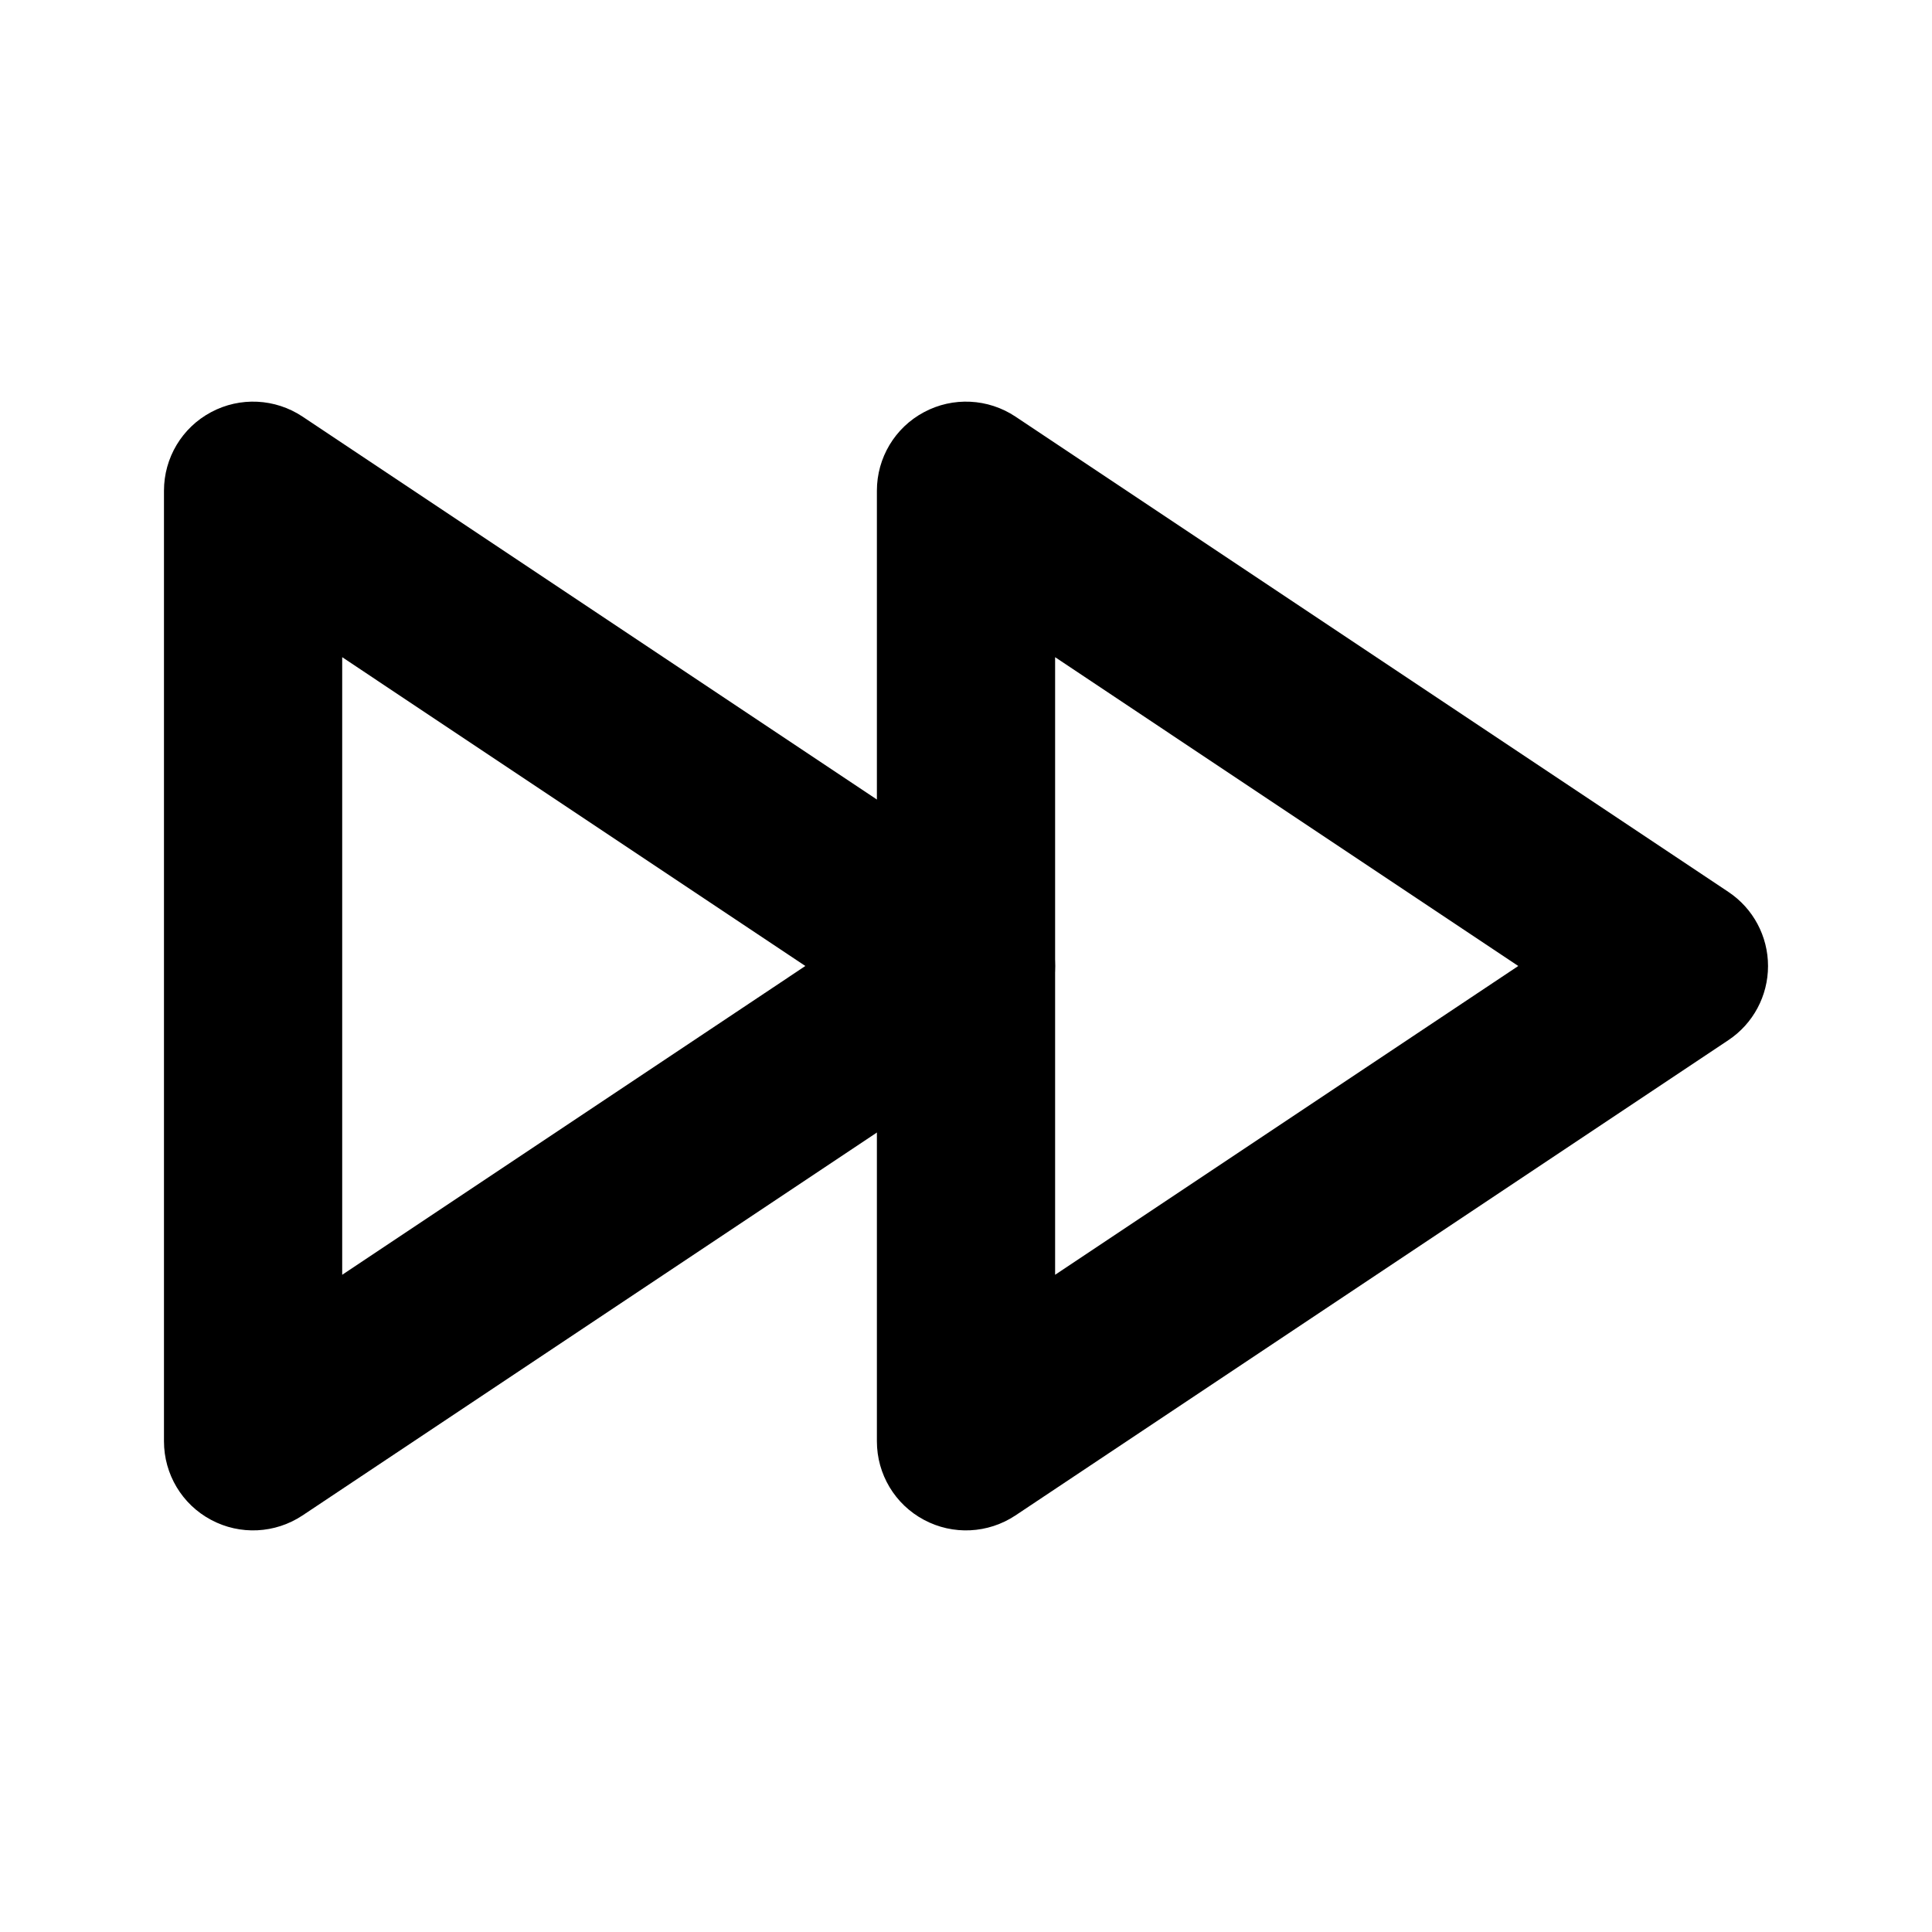
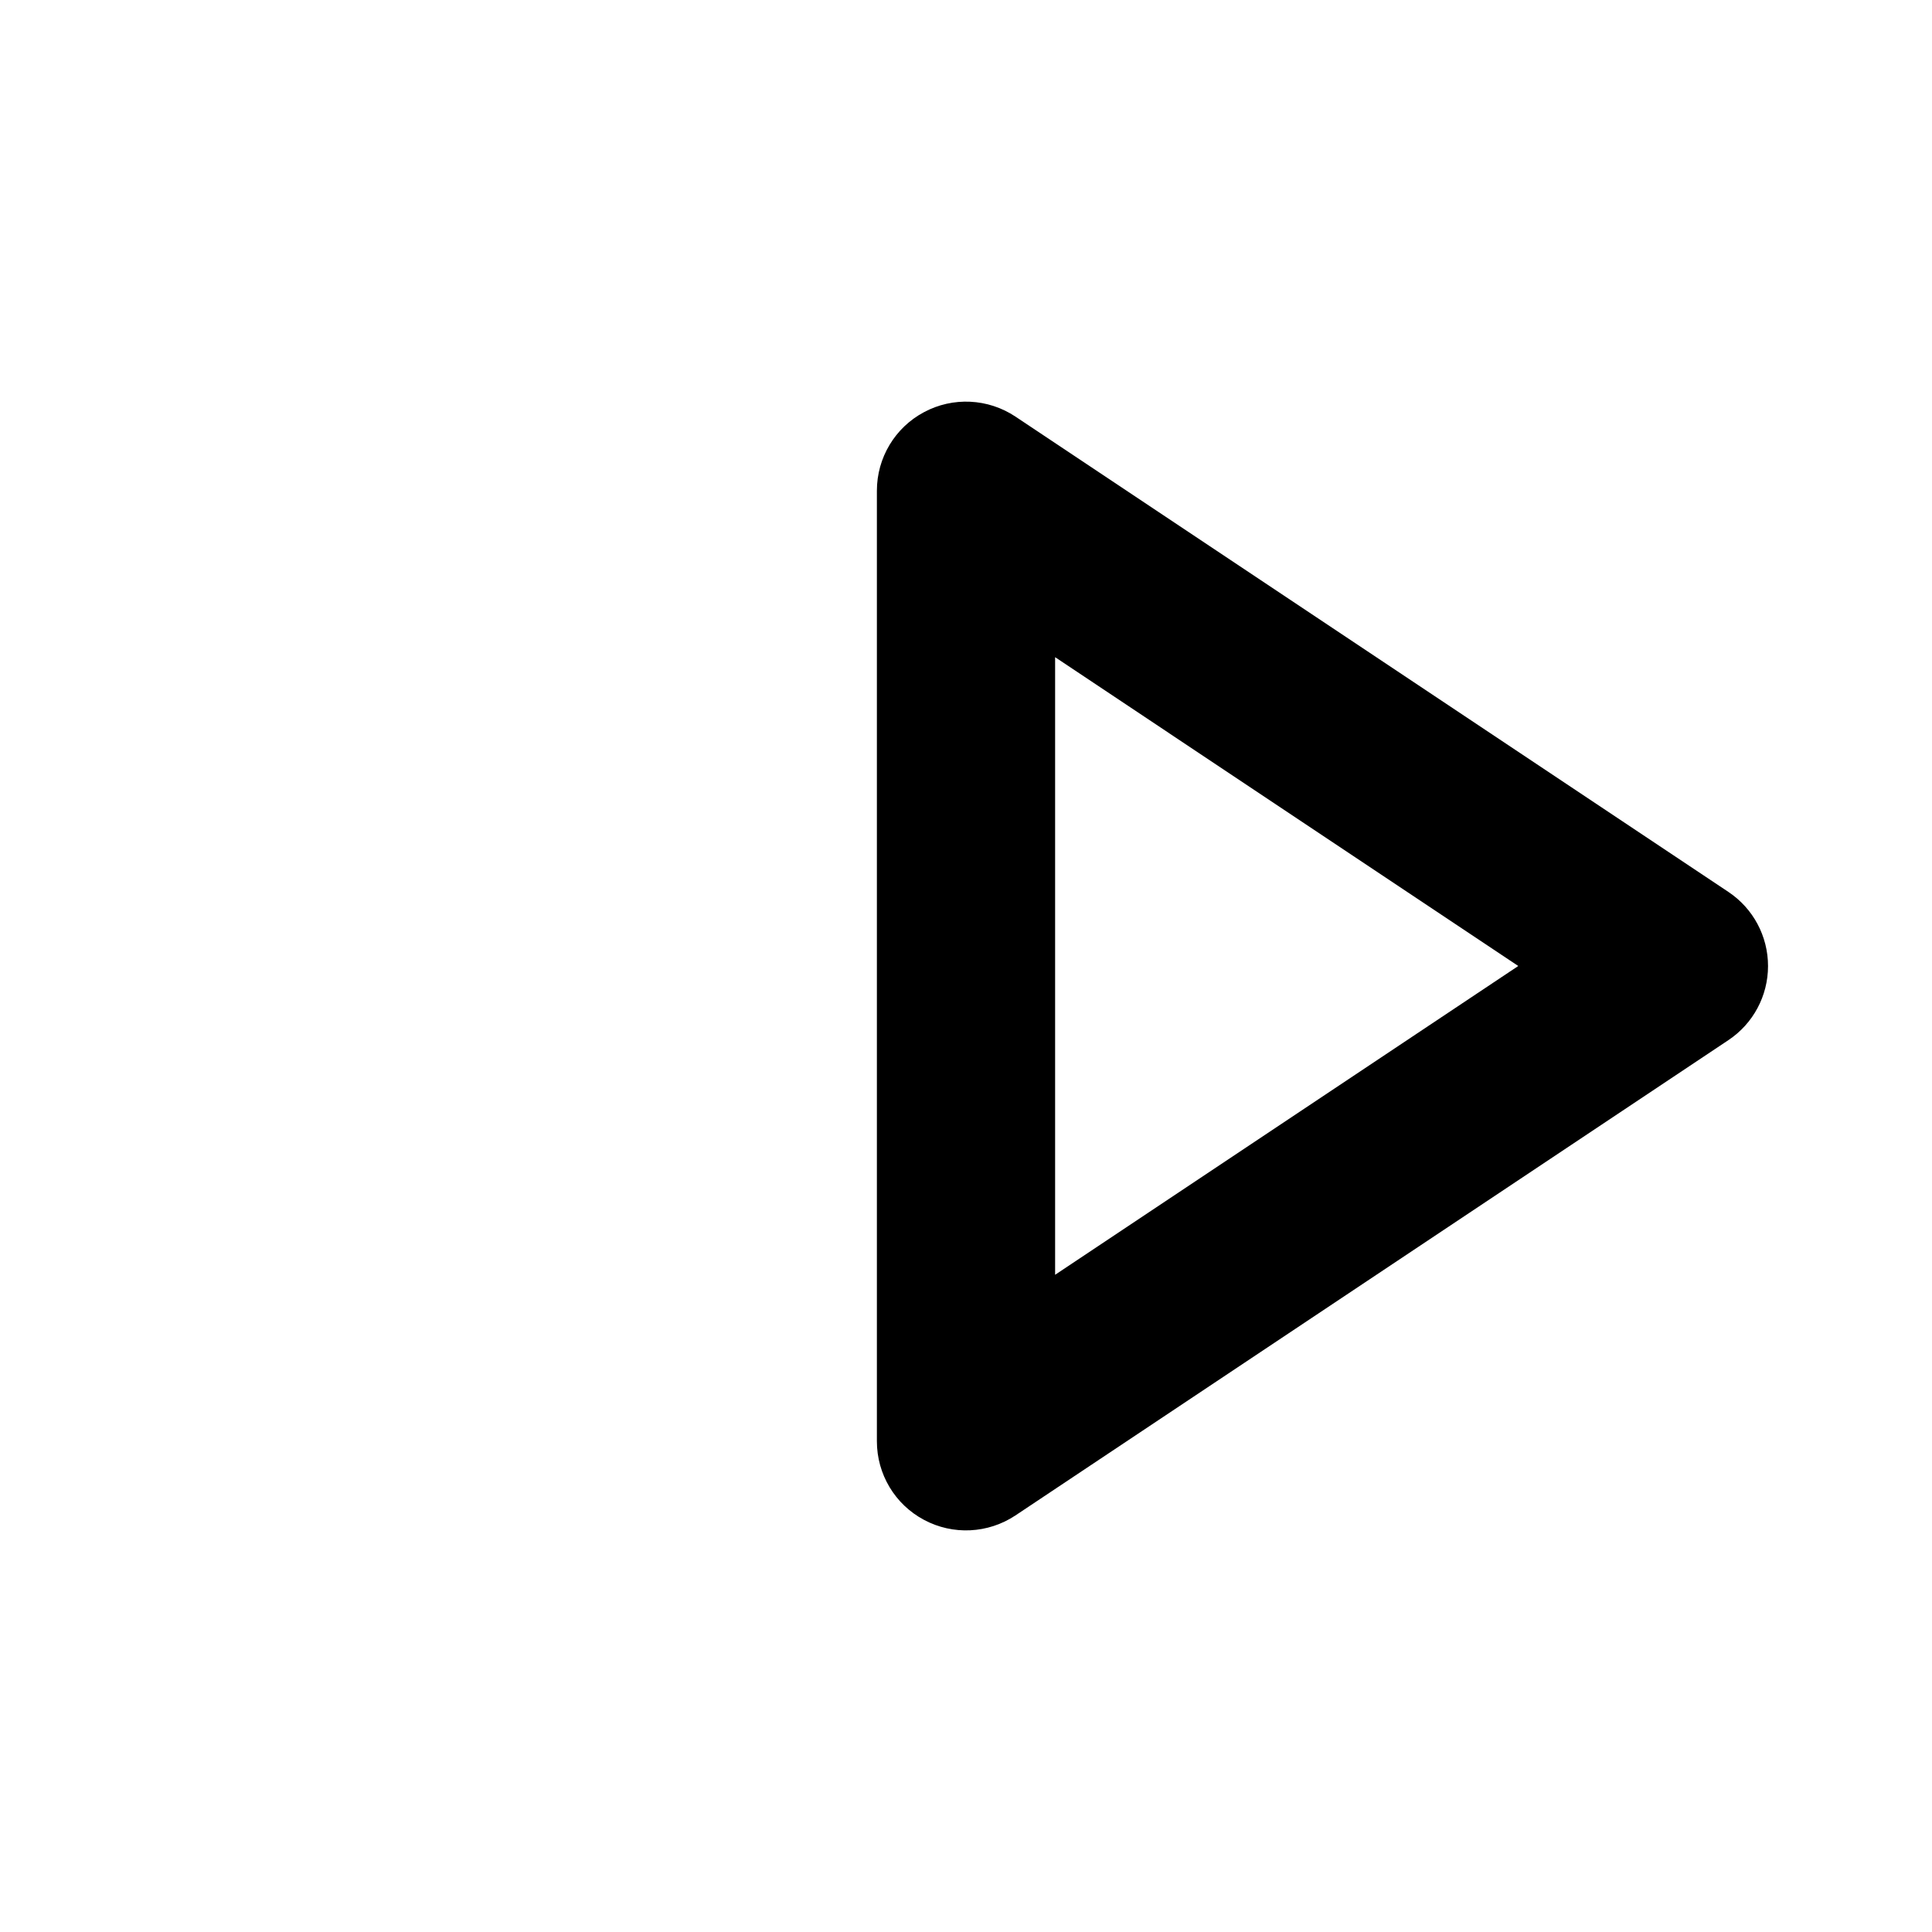
<svg xmlns="http://www.w3.org/2000/svg" fill="#000000" width="800px" height="800px" version="1.1" viewBox="144 144 512 512">
  <g fill-rule="evenodd">
    <path d="m413.1 254.4c-7.242-4.816-16.562-5.289-24.246-1.164-7.684 4.094-12.469 12.09-12.469 20.812v251.91c0 8.723 4.785 16.719 12.469 20.812 7.684 4.125 17.004 3.652 24.246-1.164l188.93-125.95c6.582-4.375 10.516-11.746 10.516-19.648s-3.938-15.273-10.516-19.648zm10.516 63.762 122.74 81.836-122.74 81.836v-163.68z" />
-     <path d="m224.17 254.4c-7.242-4.816-16.562-5.289-24.246-1.164-7.684 4.094-12.469 12.09-12.469 20.812v251.91c0 8.723 4.785 16.719 12.469 20.812 7.684 4.125 17.004 3.652 24.246-1.164l188.93-125.95c6.582-4.375 10.516-11.746 10.516-19.648s-3.938-15.273-10.516-19.648zm10.516 63.762 122.74 81.836-122.74 81.836v-163.68z" />
  </g>
</svg>